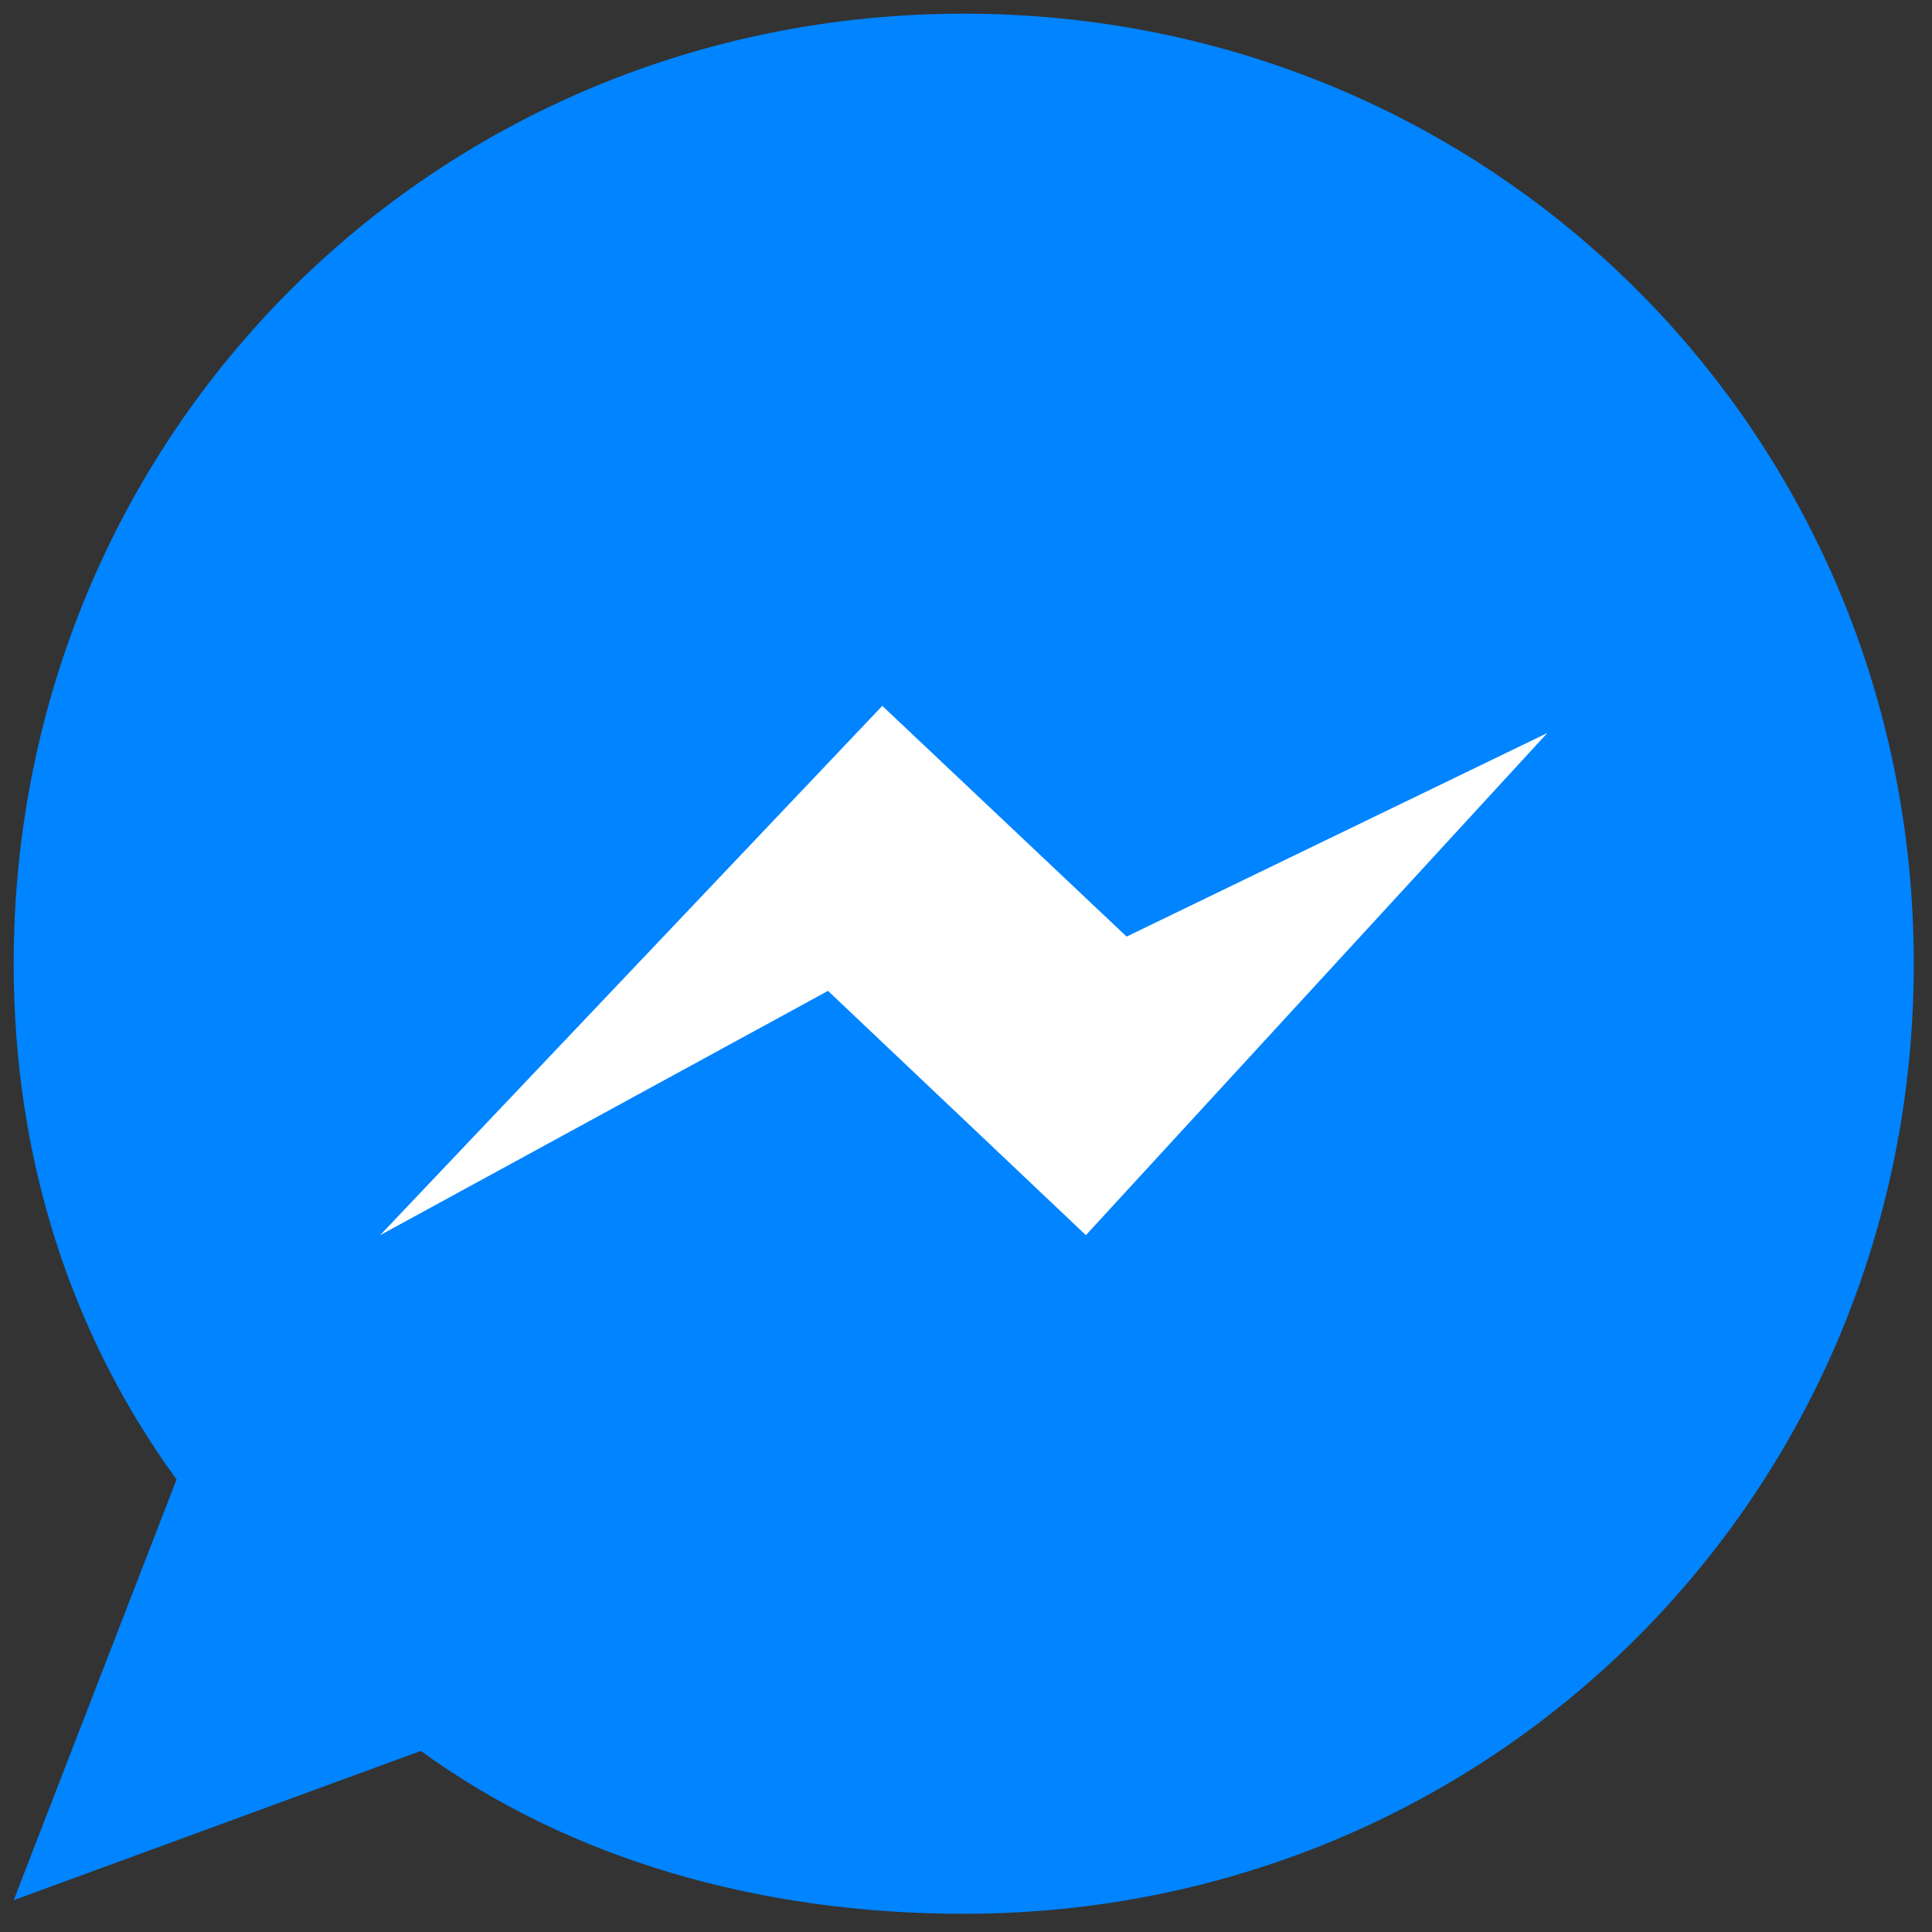
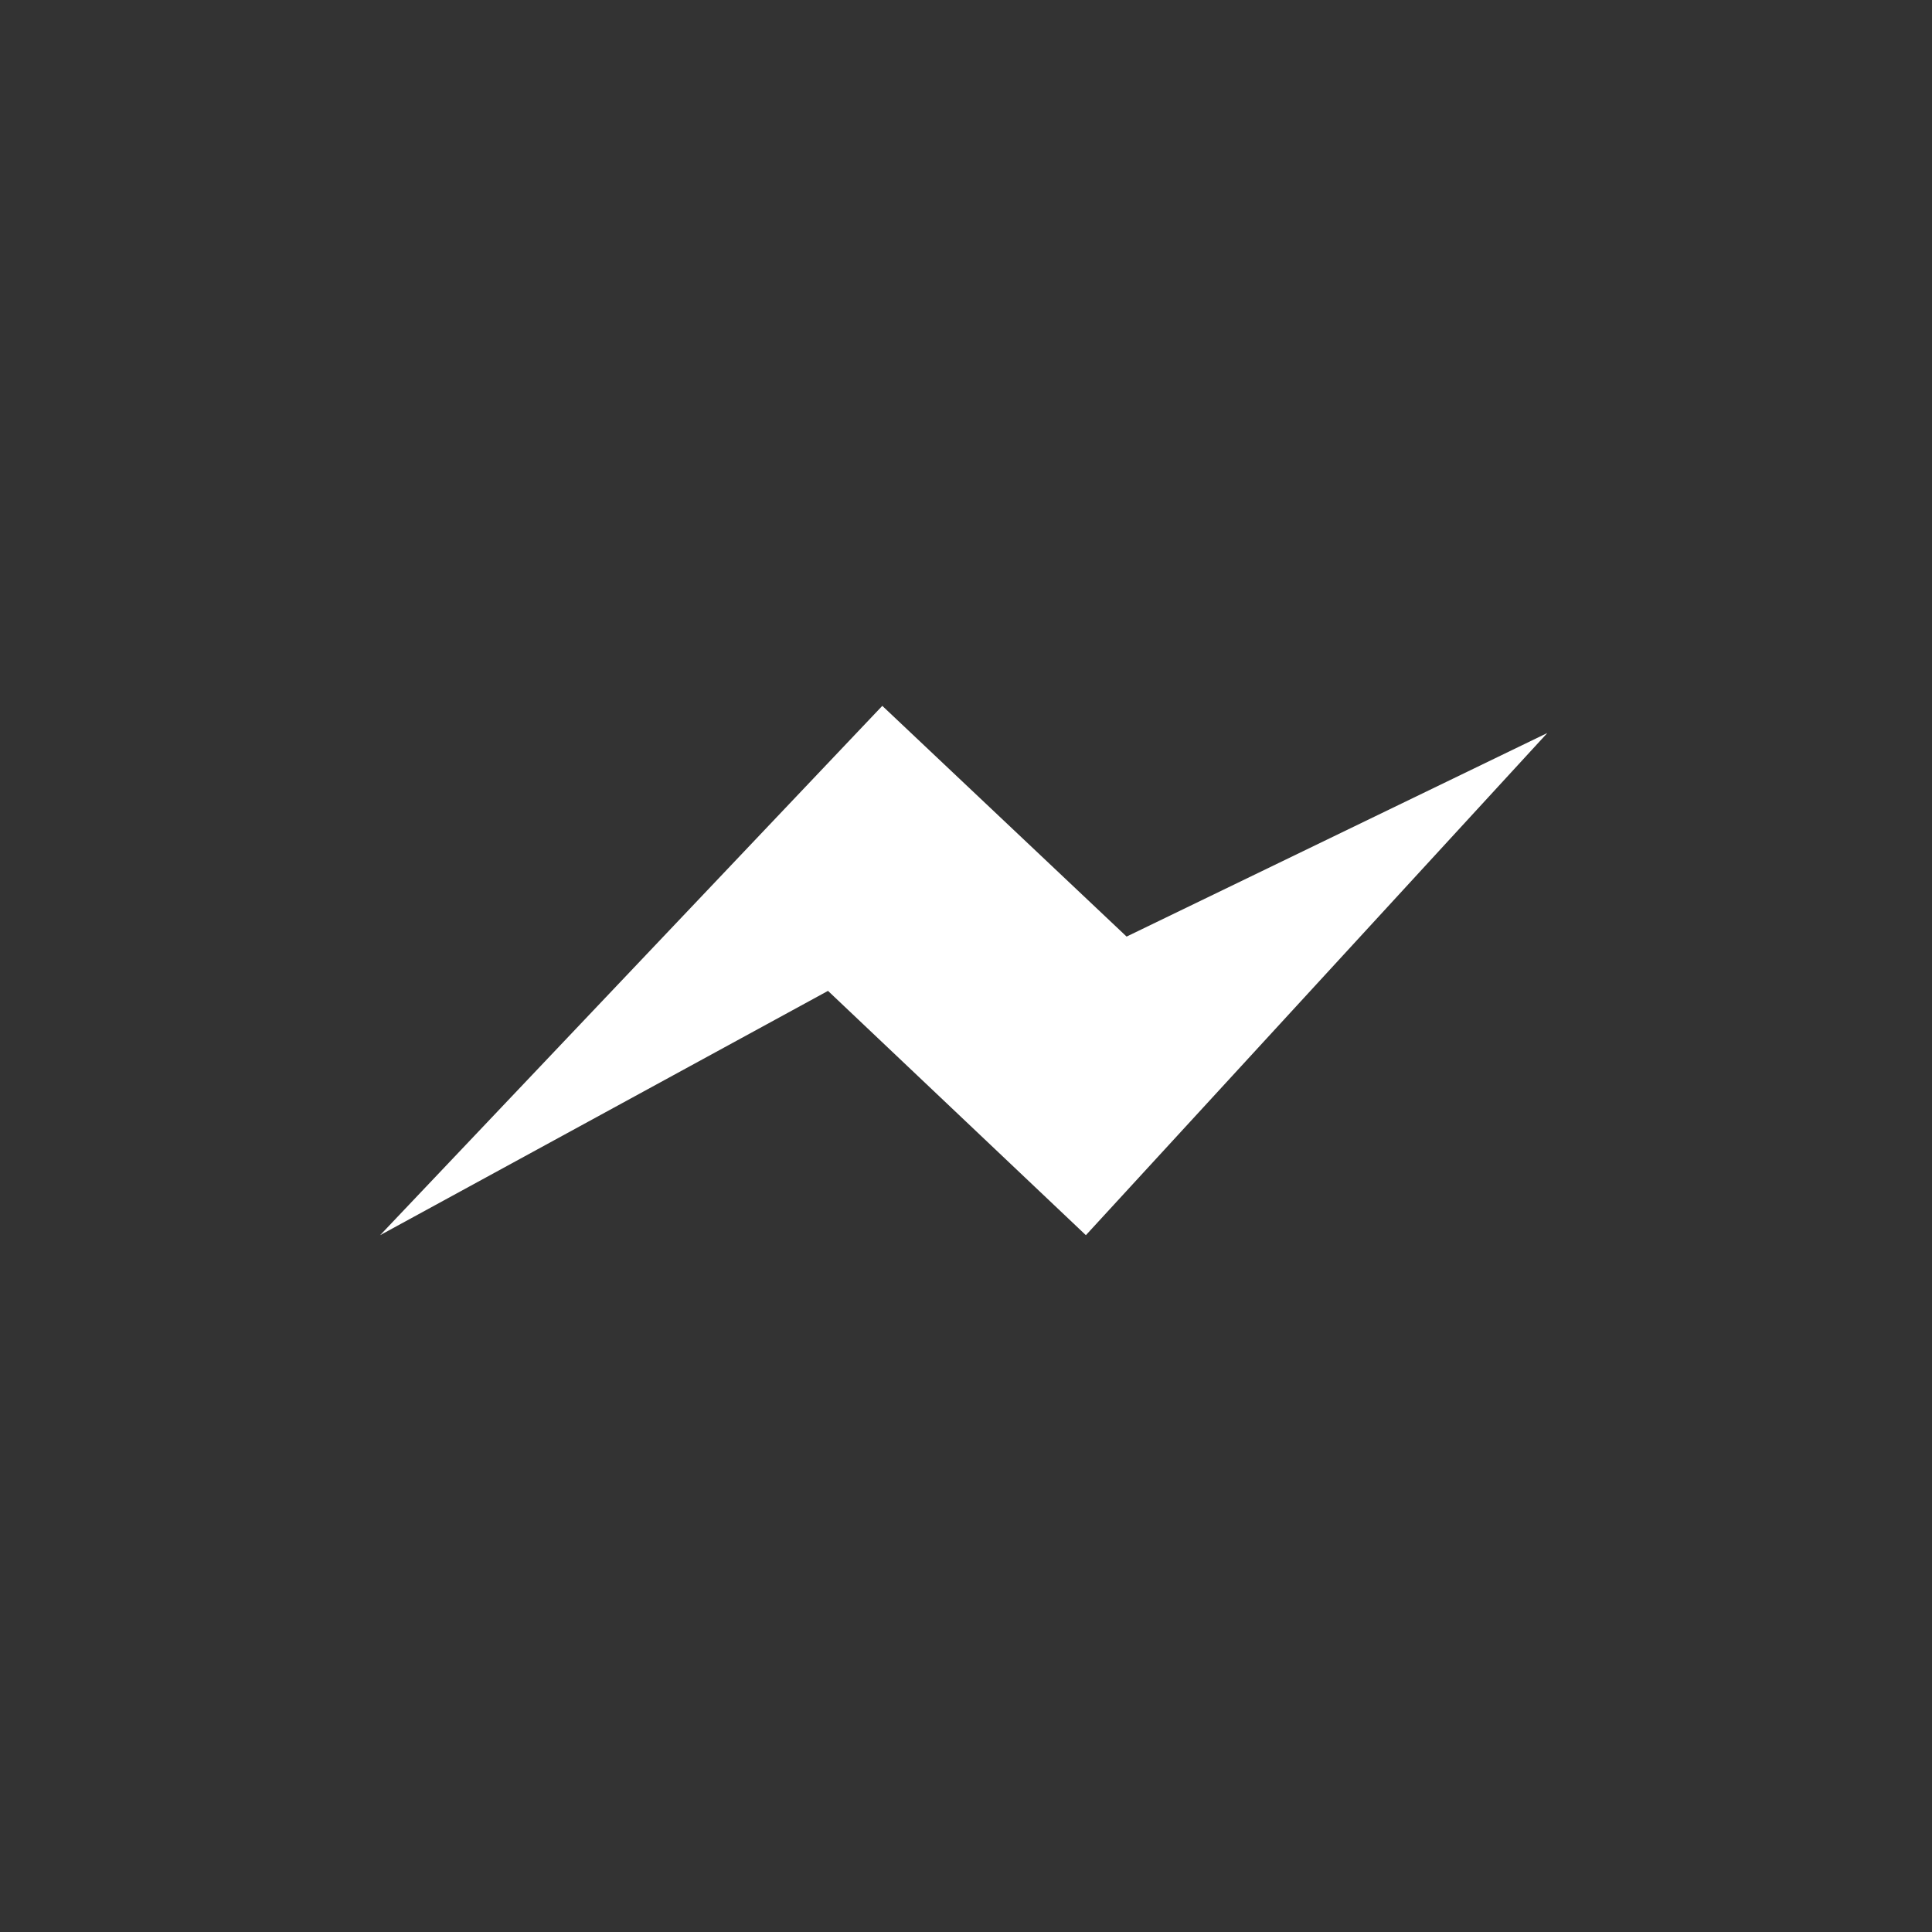
<svg xmlns="http://www.w3.org/2000/svg" viewBox="0 0 40 40">
  <rect x="0" y="0" width="40" height="40" fill="#333333" stroke="none" />
-   <path d="M19.953.283C8.994.283.283 8.994.283 19.953c0 3.934 1.124 7.587 3.372 10.678L.283 39.342l8.43-3.091c3.091 2.248 7.025 3.372 11.24 3.372 10.959 0 19.67-8.711 19.67-19.67S30.912.283 19.953.283z" fill="#0084ff" />
  <path d="M7.87 25.573l10.397-10.959 5.058 4.777 8.711-4.215-9.554 10.397-5.339-5.058z" fill="#fff" />
</svg>